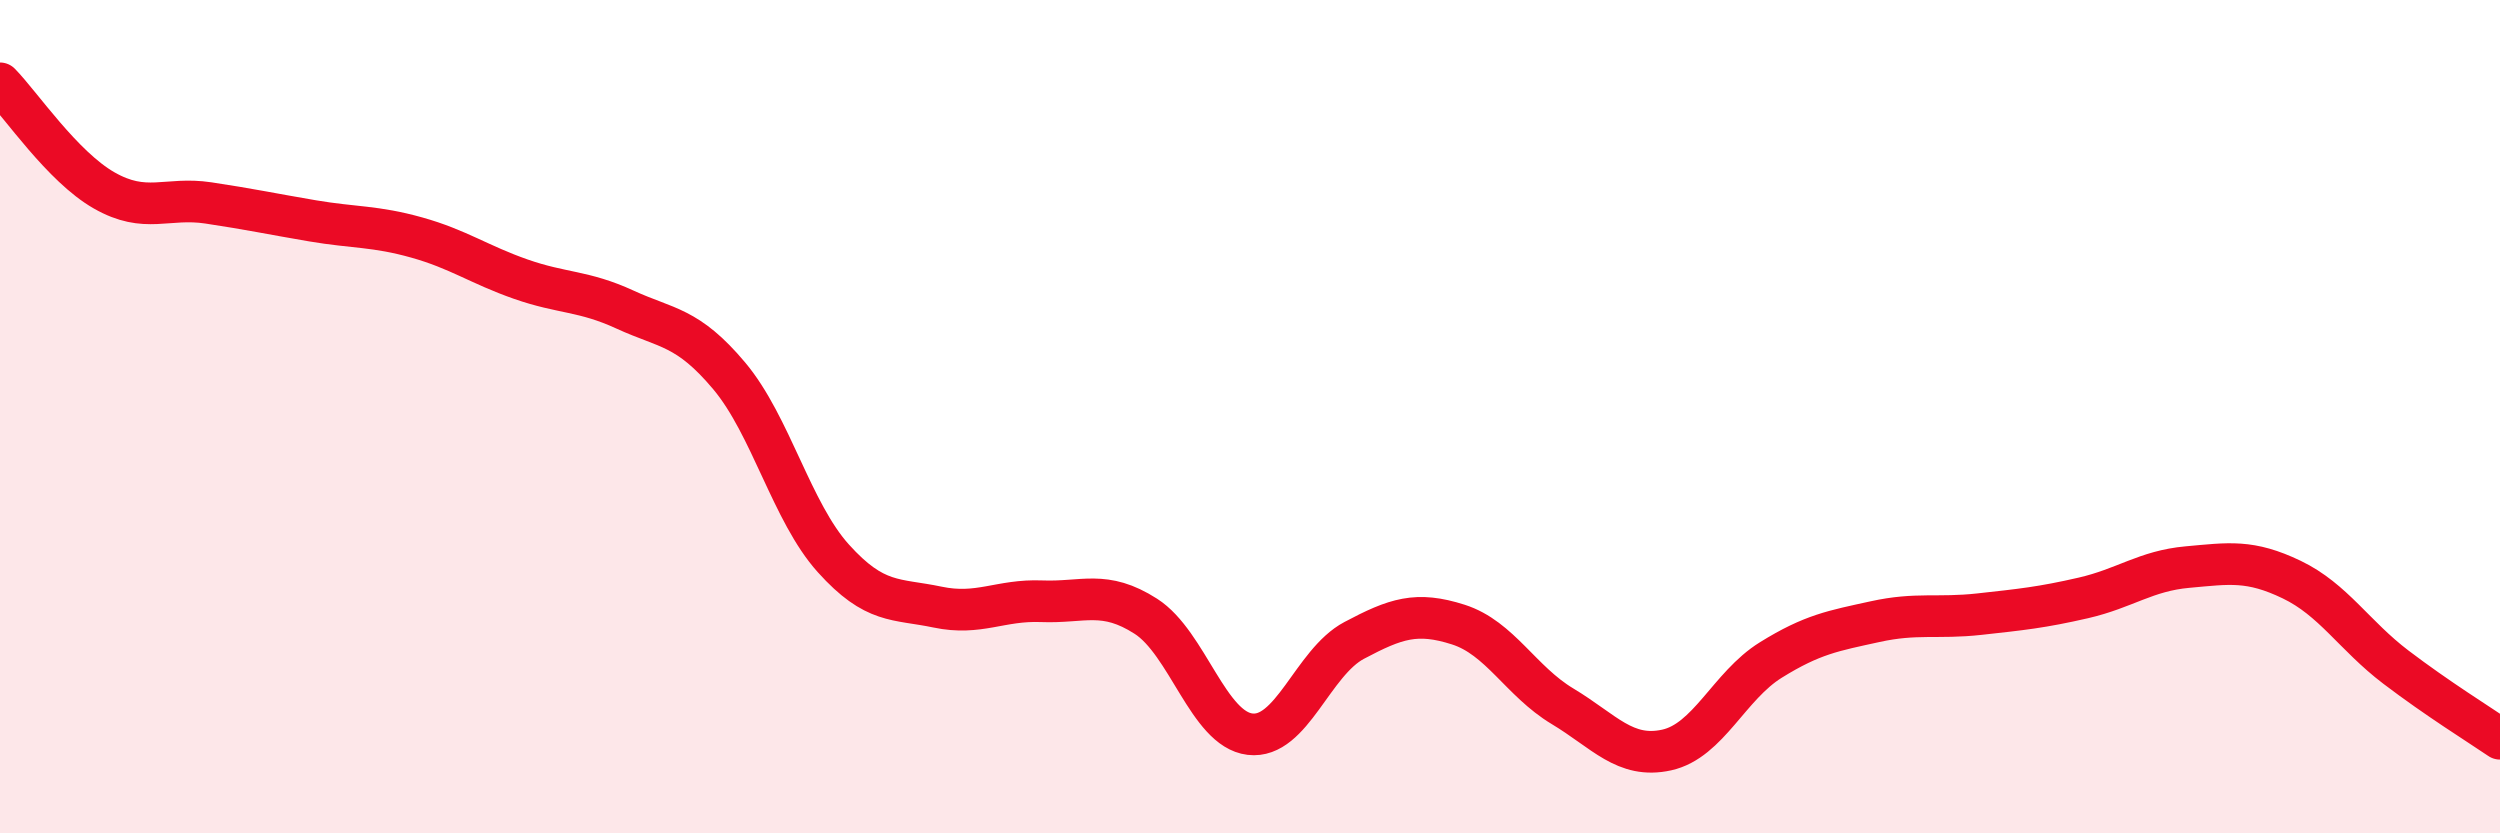
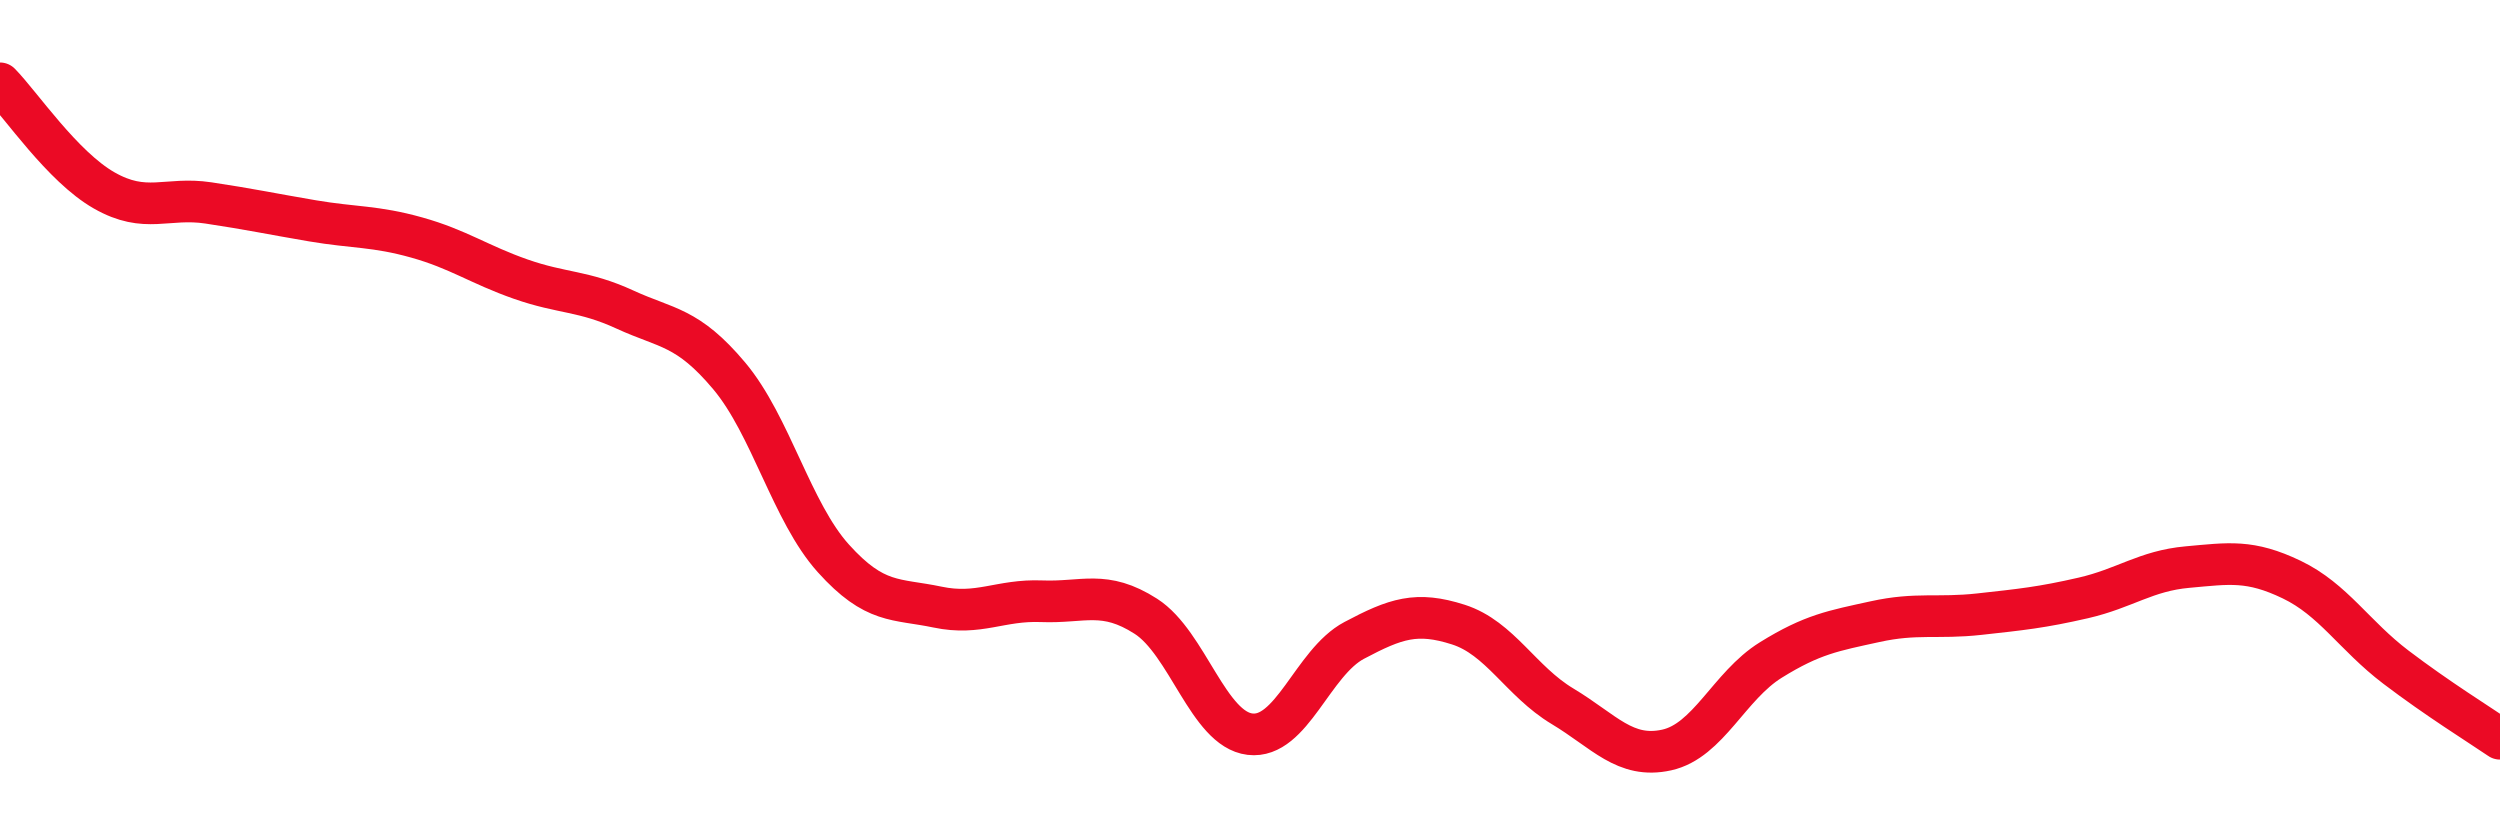
<svg xmlns="http://www.w3.org/2000/svg" width="60" height="20" viewBox="0 0 60 20">
-   <path d="M 0,2 C 0.5,2.51 1.5,4 2.5,4.57 C 3.5,5.14 4,4.72 5,4.87 C 6,5.02 6.5,5.13 7.5,5.3 C 8.5,5.47 9,5.42 10,5.7 C 11,5.98 11.5,6.35 12.5,6.7 C 13.5,7.05 14,6.97 15,7.43 C 16,7.89 16.5,7.83 17.5,9.02 C 18.5,10.21 19,12.29 20,13.4 C 21,14.51 21.5,14.36 22.5,14.57 C 23.5,14.78 24,14.39 25,14.43 C 26,14.47 26.5,14.15 27.5,14.79 C 28.5,15.43 29,17.5 30,17.62 C 31,17.74 31.5,15.9 32.5,15.37 C 33.5,14.84 34,14.67 35,14.99 C 36,15.31 36.5,16.35 37.5,16.95 C 38.5,17.55 39,18.22 40,18 C 41,17.78 41.5,16.46 42.5,15.84 C 43.5,15.22 44,15.14 45,14.92 C 46,14.7 46.5,14.85 47.5,14.74 C 48.5,14.63 49,14.58 50,14.35 C 51,14.12 51.5,13.7 52.5,13.61 C 53.5,13.52 54,13.43 55,13.91 C 56,14.39 56.5,15.25 57.5,16.01 C 58.5,16.77 59.5,17.39 60,17.73L60 20L0 20Z" fill="#EB0A25" opacity="0.1" stroke-linecap="round" stroke-linejoin="round" />
  <path d="M 0,2 C 0.5,2.51 1.5,4 2.5,4.57 C 3.5,5.14 4,4.72 5,4.87 C 6,5.02 6.5,5.13 7.5,5.3 C 8.5,5.47 9,5.42 10,5.7 C 11,5.98 11.5,6.35 12.5,6.7 C 13.5,7.05 14,6.97 15,7.43 C 16,7.89 16.5,7.83 17.5,9.02 C 18.5,10.21 19,12.29 20,13.4 C 21,14.51 21.5,14.36 22.5,14.57 C 23.5,14.78 24,14.39 25,14.43 C 26,14.47 26.5,14.15 27.5,14.79 C 28.5,15.43 29,17.5 30,17.62 C 31,17.74 31.5,15.9 32.5,15.37 C 33.5,14.84 34,14.67 35,14.99 C 36,15.31 36.5,16.35 37.5,16.95 C 38.5,17.55 39,18.22 40,18 C 41,17.78 41.5,16.46 42.5,15.84 C 43.5,15.22 44,15.14 45,14.92 C 46,14.7 46.5,14.85 47.5,14.74 C 48.5,14.63 49,14.58 50,14.35 C 51,14.12 51.5,13.7 52.5,13.61 C 53.5,13.52 54,13.43 55,13.91 C 56,14.39 56.5,15.25 57.5,16.01 C 58.5,16.77 59.5,17.39 60,17.73" stroke="#EB0A25" stroke-width="1" fill="none" stroke-linecap="round" stroke-linejoin="round" />
</svg>